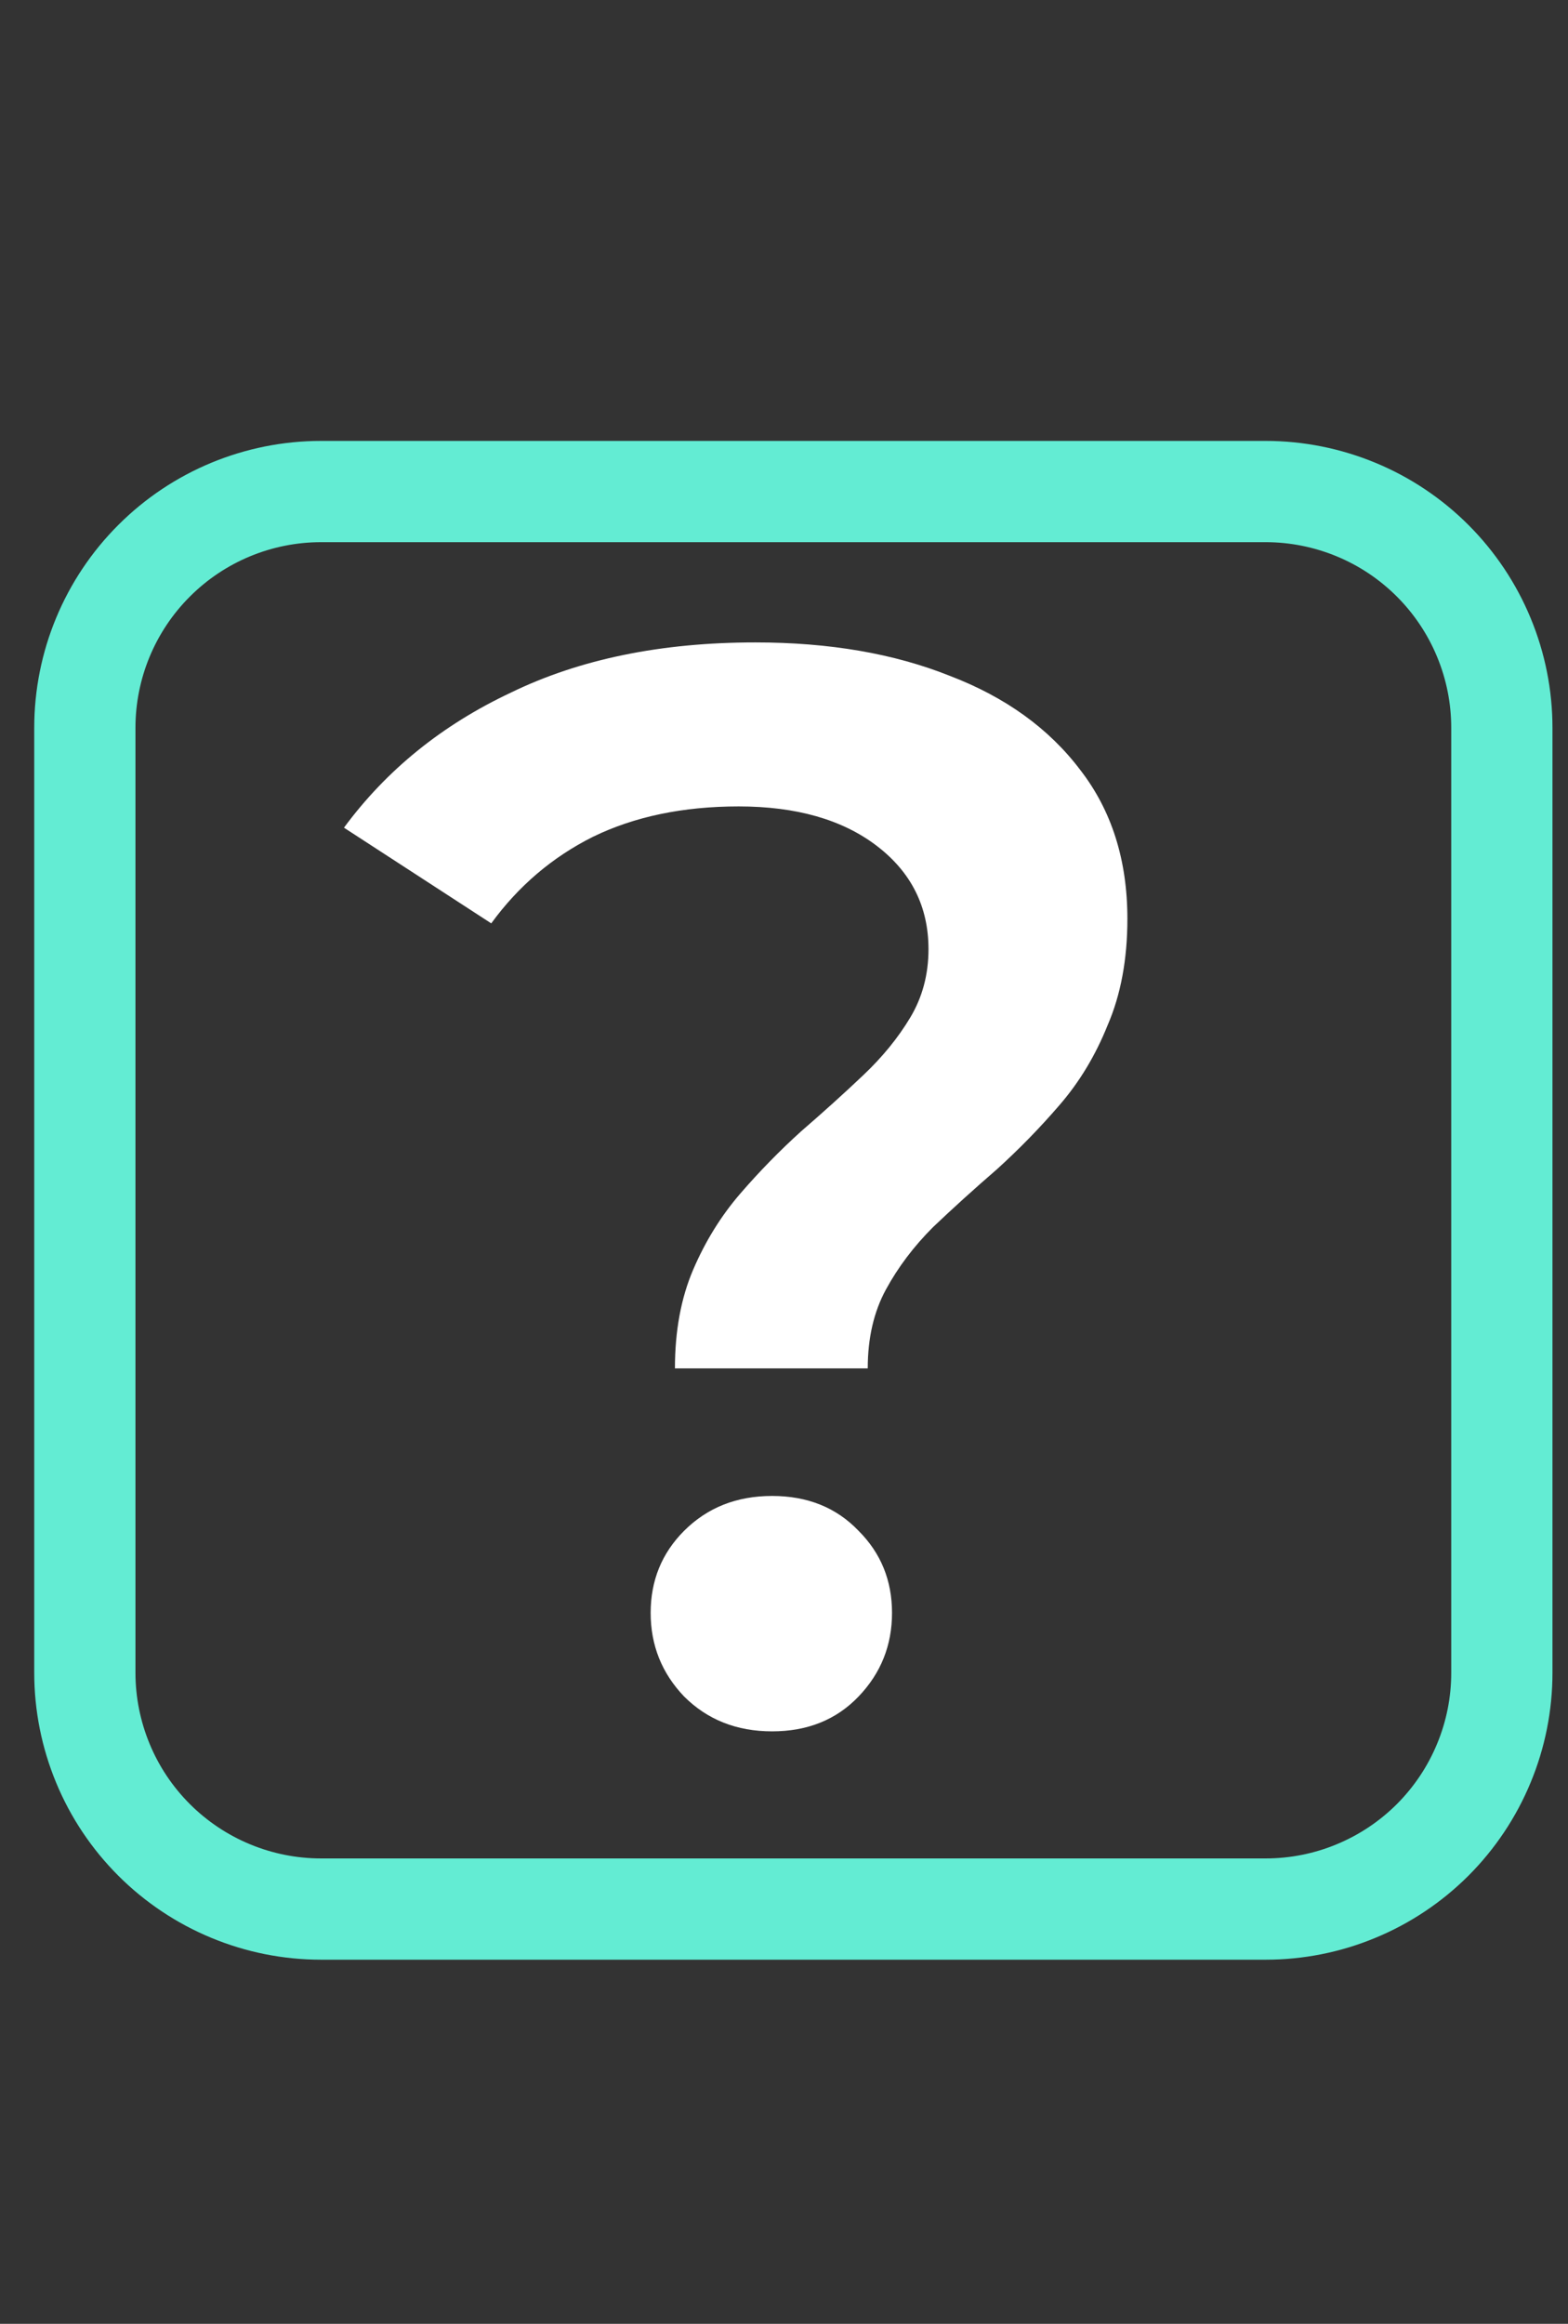
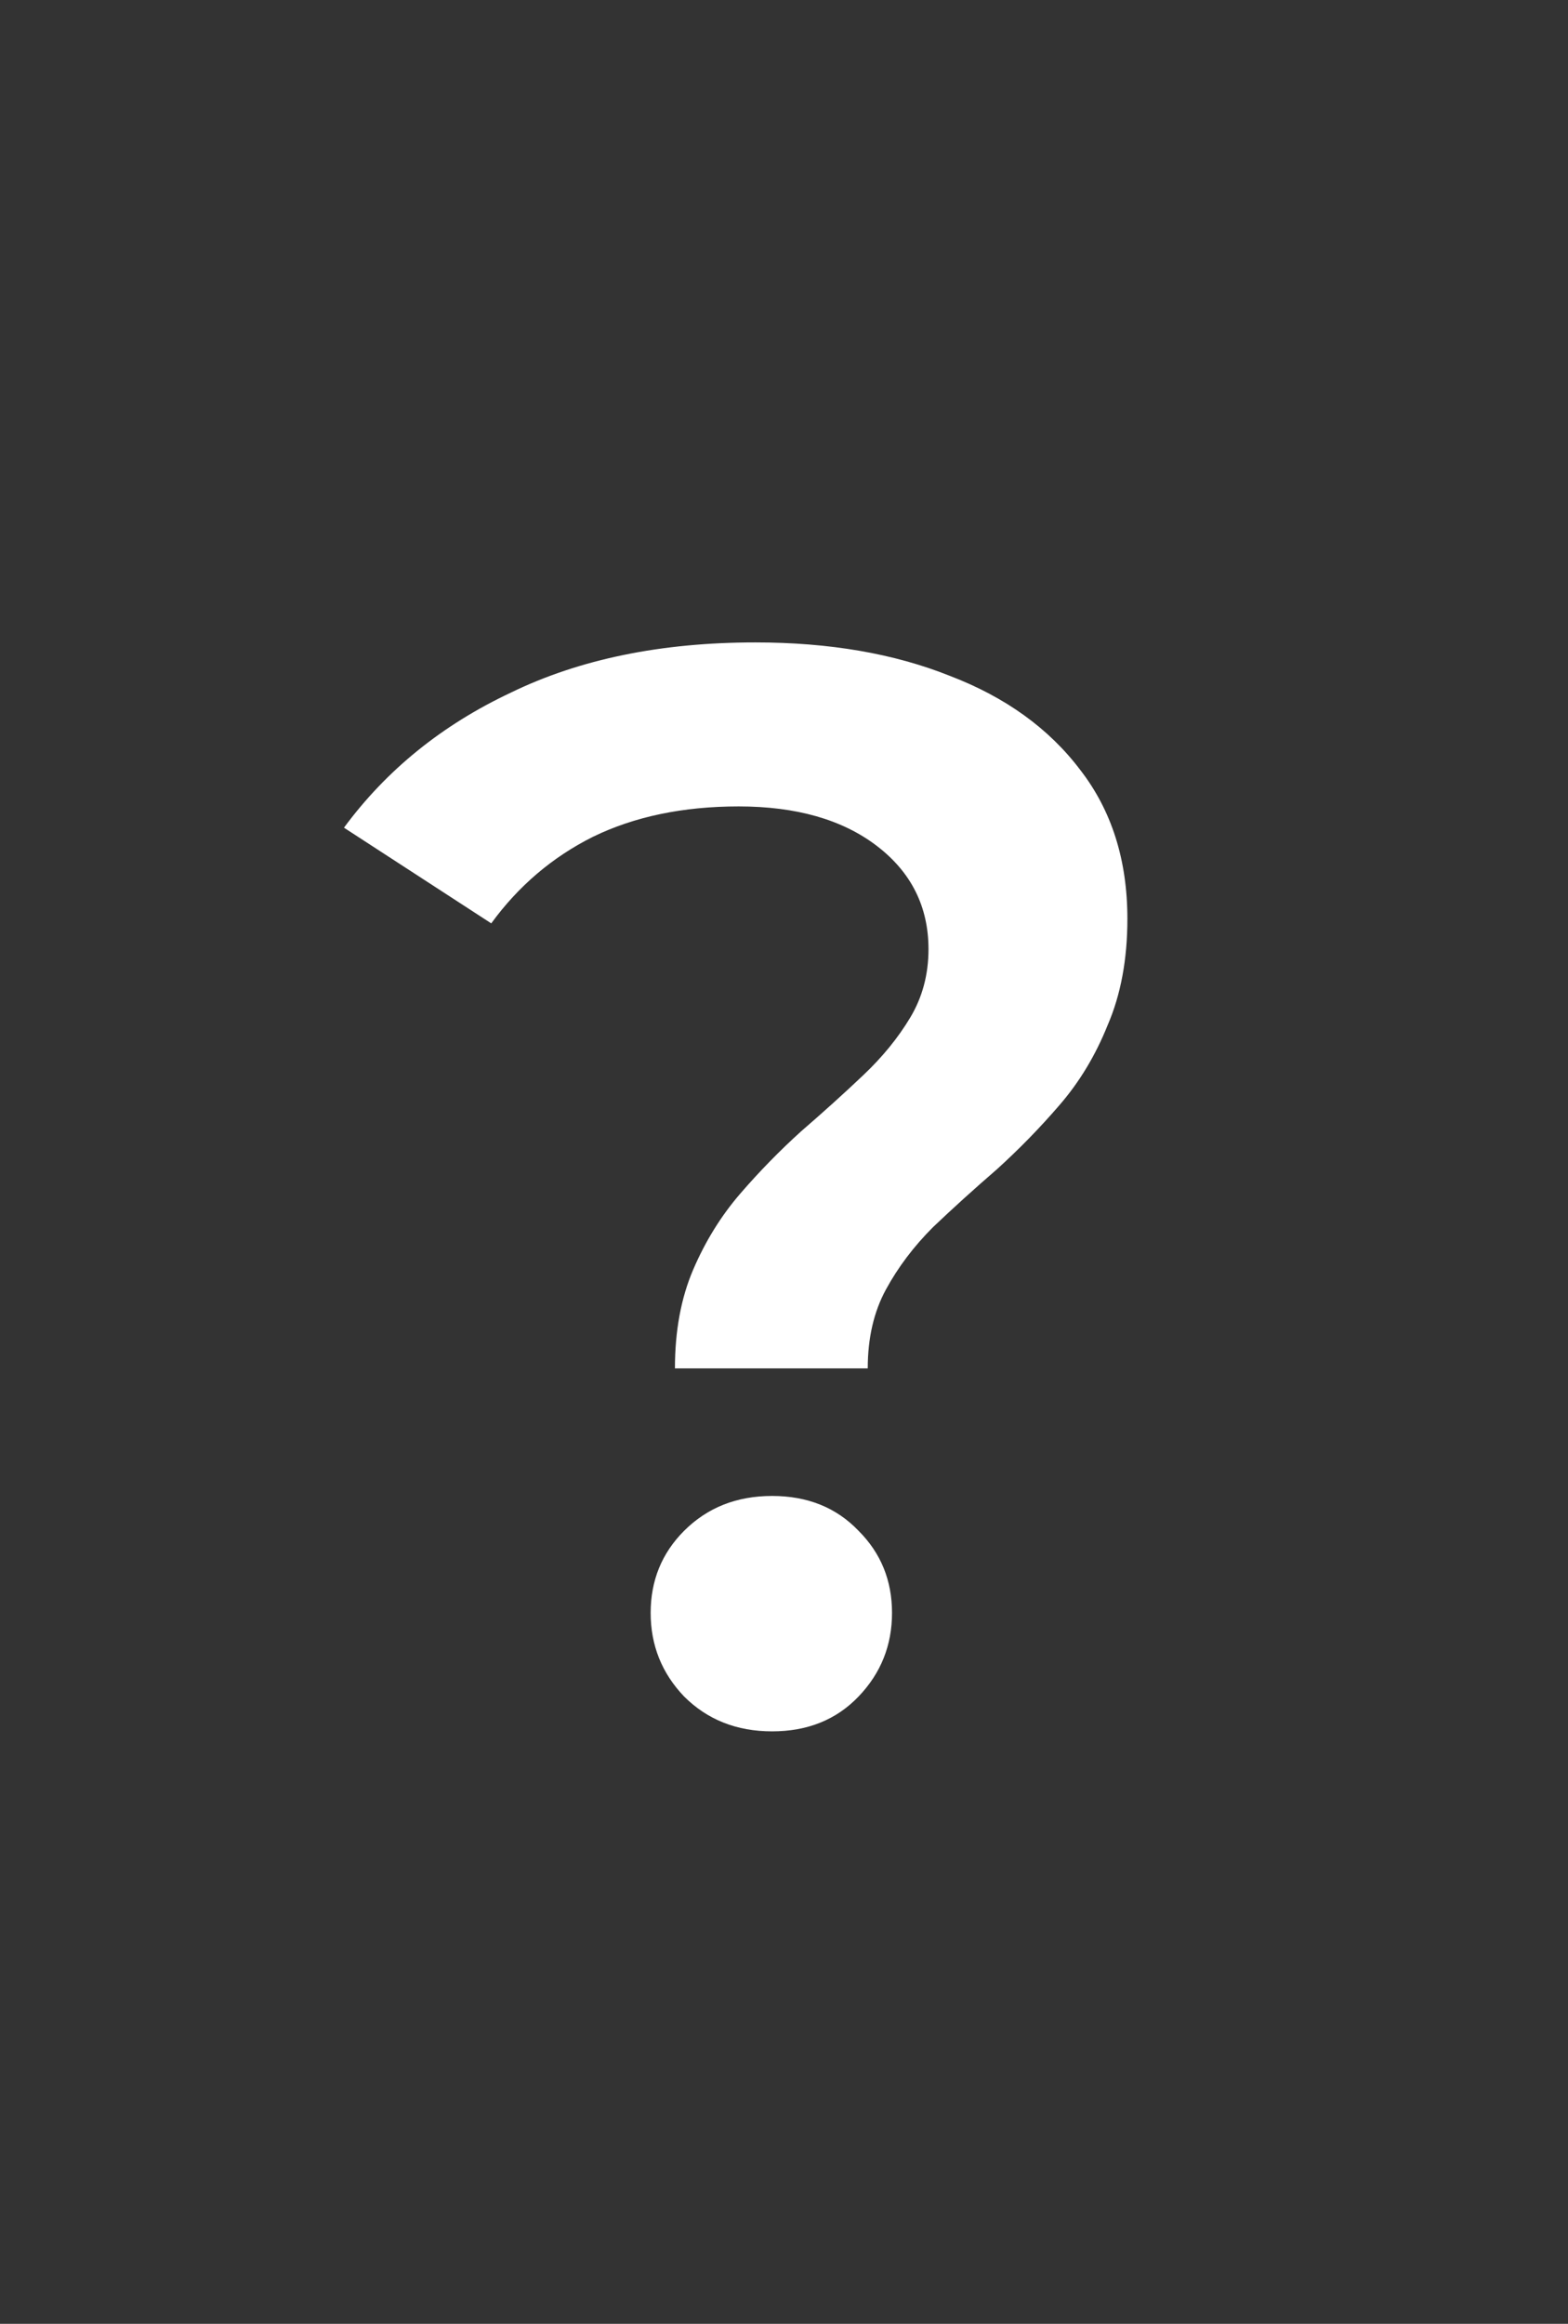
<svg xmlns="http://www.w3.org/2000/svg" width="27" height="40" viewBox="0 0 27 40" fill="none">
  <rect x="0" y="0" width="27" height="40" fill="#333333" stroke="none" />
  <path d="M11.622 23.554C11.622 22.909 11.727 22.343 11.936 21.855C12.145 21.367 12.415 20.931 12.746 20.547C13.077 20.164 13.426 19.807 13.792 19.476C14.175 19.145 14.533 18.822 14.864 18.508C15.195 18.195 15.465 17.864 15.674 17.515C15.883 17.166 15.988 16.774 15.988 16.339C15.988 15.607 15.691 15.014 15.099 14.561C14.506 14.108 13.713 13.881 12.72 13.881C11.761 13.881 10.925 14.056 10.21 14.404C9.513 14.753 8.929 15.249 8.459 15.894L5.923 14.247C6.655 13.254 7.614 12.478 8.799 11.921C9.984 11.345 11.387 11.058 13.008 11.058C14.28 11.058 15.395 11.25 16.354 11.633C17.312 11.999 18.062 12.539 18.602 13.254C19.142 13.951 19.413 14.805 19.413 15.816C19.413 16.513 19.299 17.123 19.073 17.646C18.863 18.169 18.585 18.63 18.236 19.031C17.905 19.415 17.548 19.781 17.164 20.129C16.781 20.46 16.415 20.791 16.066 21.123C15.735 21.454 15.465 21.811 15.256 22.195C15.047 22.578 14.942 23.031 14.942 23.554H11.622ZM13.295 29.802C12.685 29.802 12.18 29.602 11.779 29.201C11.396 28.8 11.204 28.32 11.204 27.763C11.204 27.205 11.396 26.735 11.779 26.351C12.18 25.95 12.685 25.75 13.295 25.75C13.905 25.75 14.402 25.95 14.785 26.351C15.169 26.735 15.36 27.205 15.36 27.763C15.36 28.32 15.169 28.8 14.785 29.201C14.402 29.602 13.905 29.802 13.295 29.802Z" fill="white" />
-   <path d="M25.861 12.528V28.794C25.861 29.328 25.756 29.857 25.551 30.35C25.347 30.844 25.047 31.292 24.67 31.67C24.292 32.047 23.844 32.347 23.35 32.551C22.857 32.756 22.328 32.861 21.794 32.861H5.529C4.994 32.861 4.466 32.756 3.972 32.551C3.479 32.347 3.03 32.047 2.653 31.67C2.275 31.292 1.975 30.844 1.771 30.35C1.567 29.857 1.461 29.328 1.461 28.794V12.528C1.461 11.45 1.89 10.415 2.653 9.653C3.415 8.89 4.45 8.461 5.529 8.461H21.794C22.328 8.461 22.857 8.567 23.35 8.771C23.844 8.975 24.292 9.275 24.67 9.653C25.047 10.03 25.347 10.479 25.551 10.972C25.756 11.466 25.861 11.994 25.861 12.528Z" stroke="#63ECD3" stroke-width="1.743" stroke-linecap="round" stroke-linejoin="round" />
</svg>